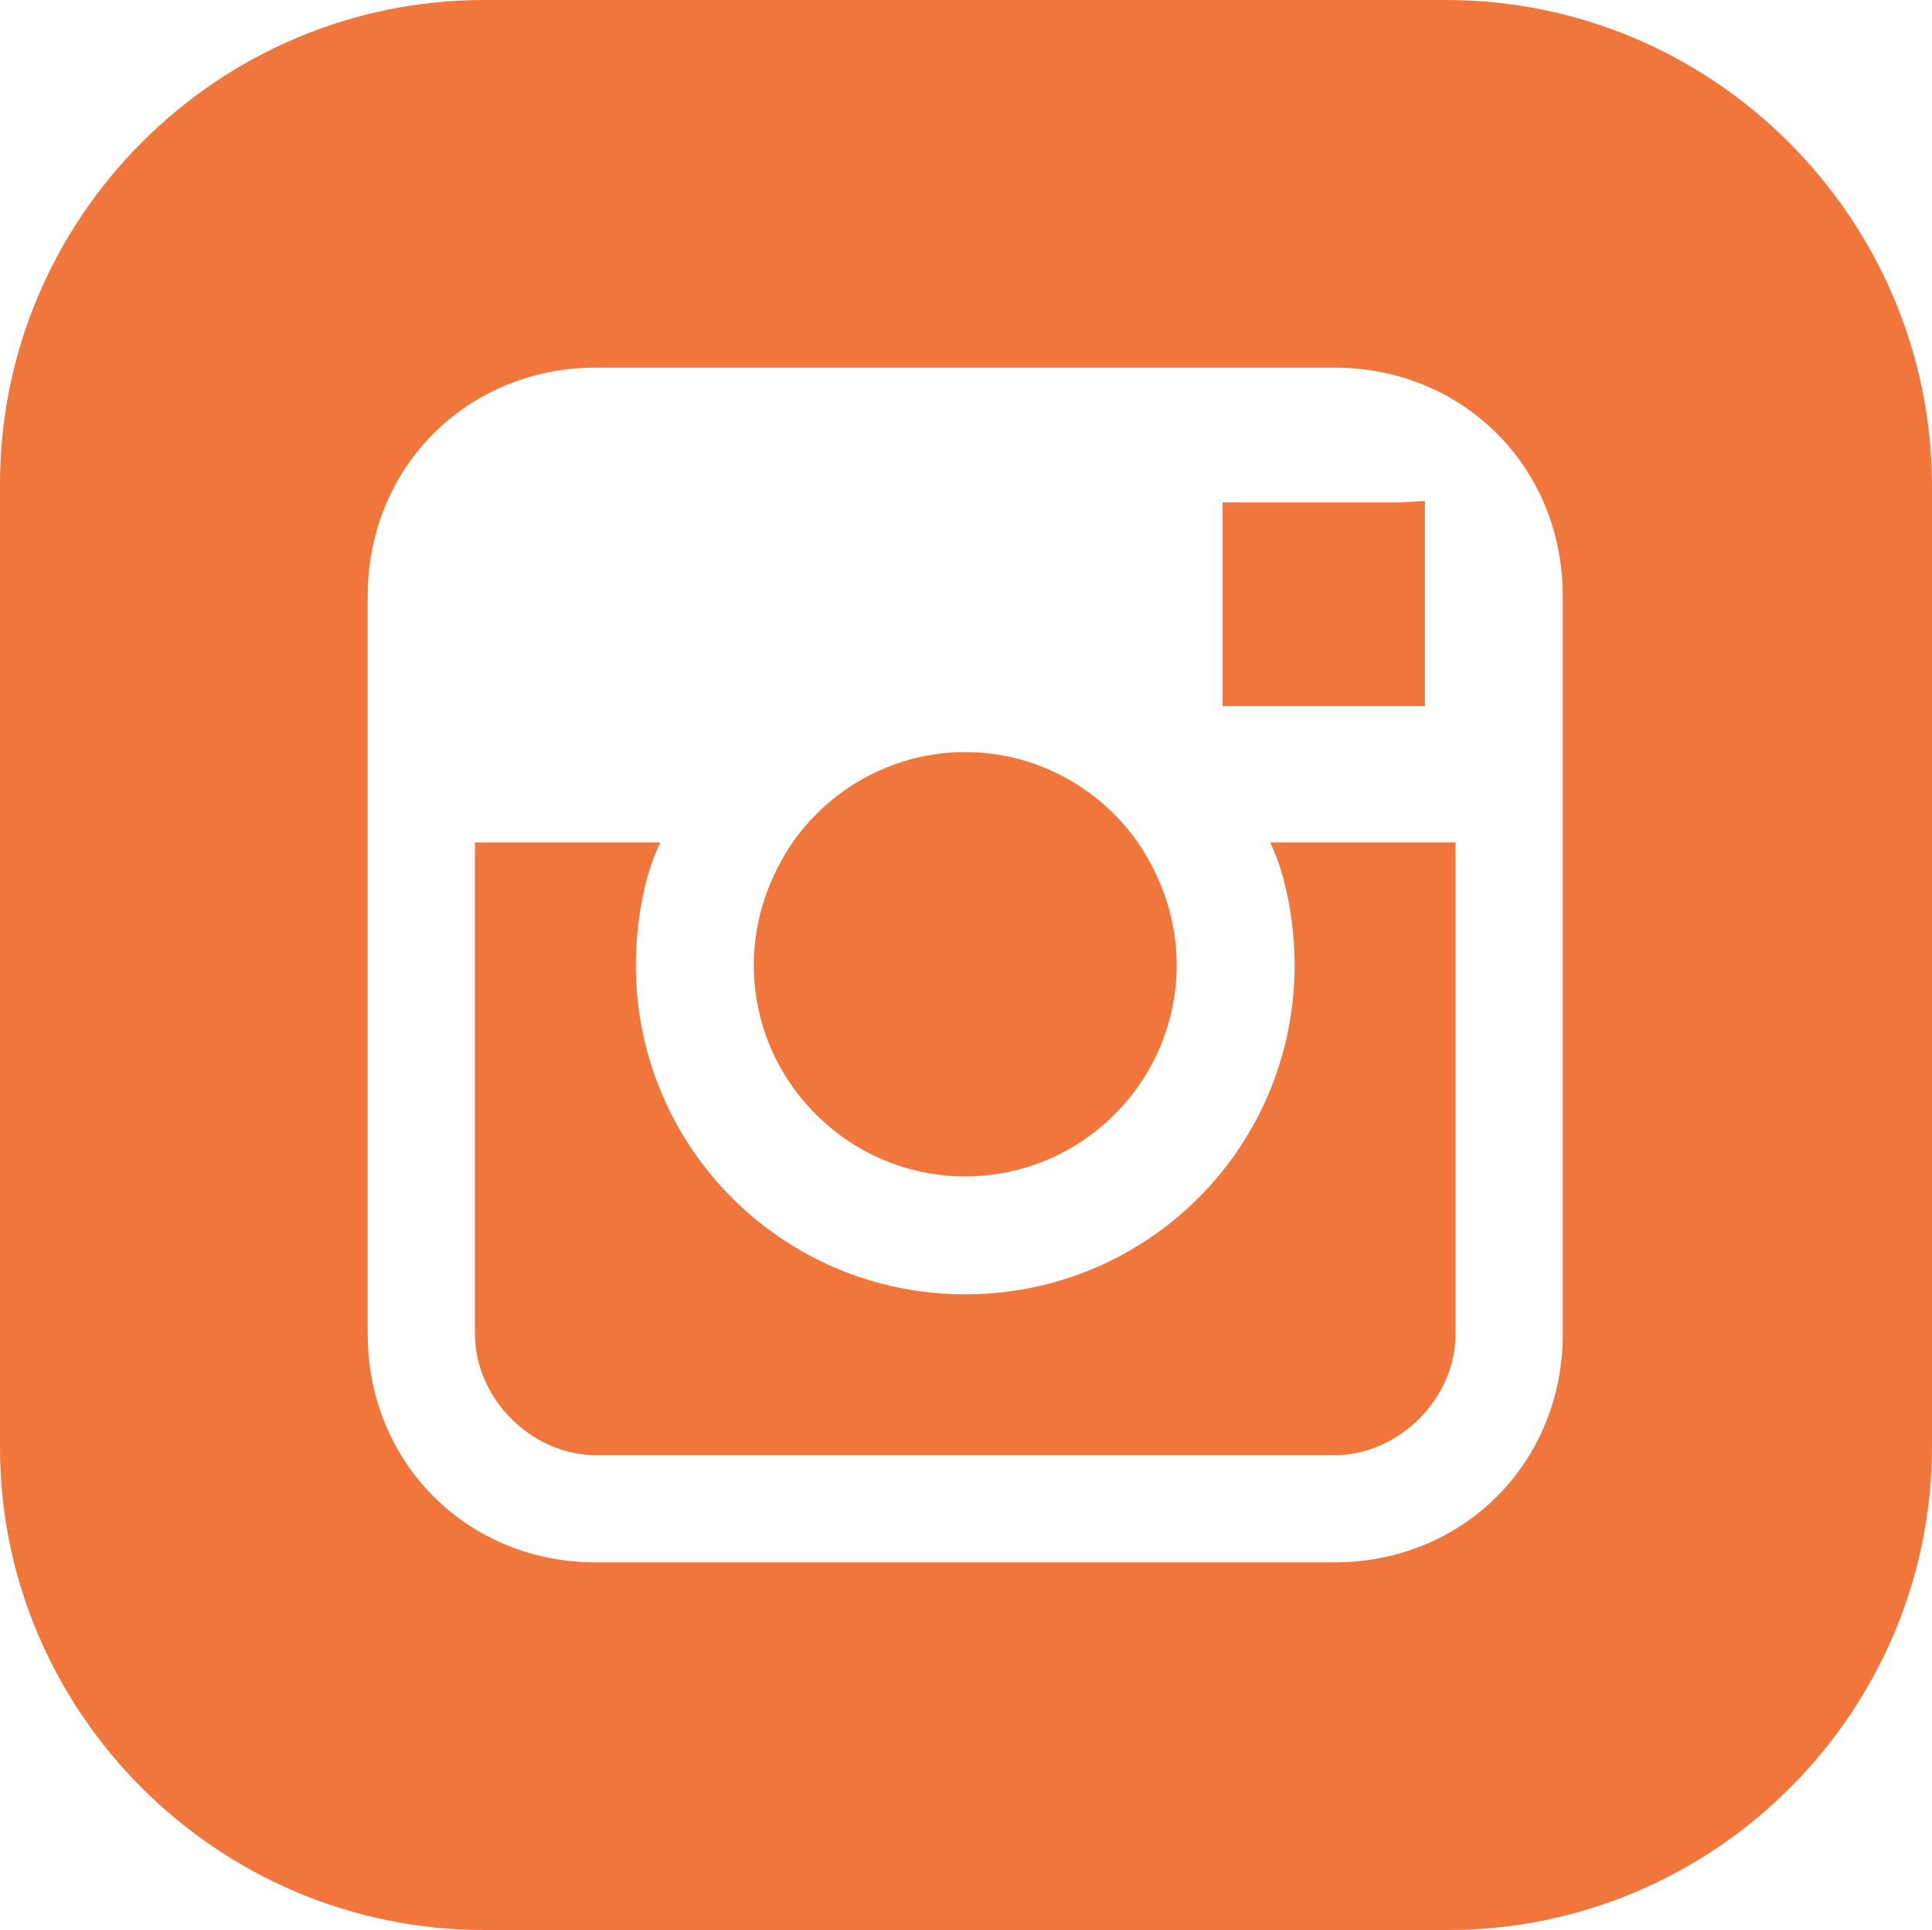
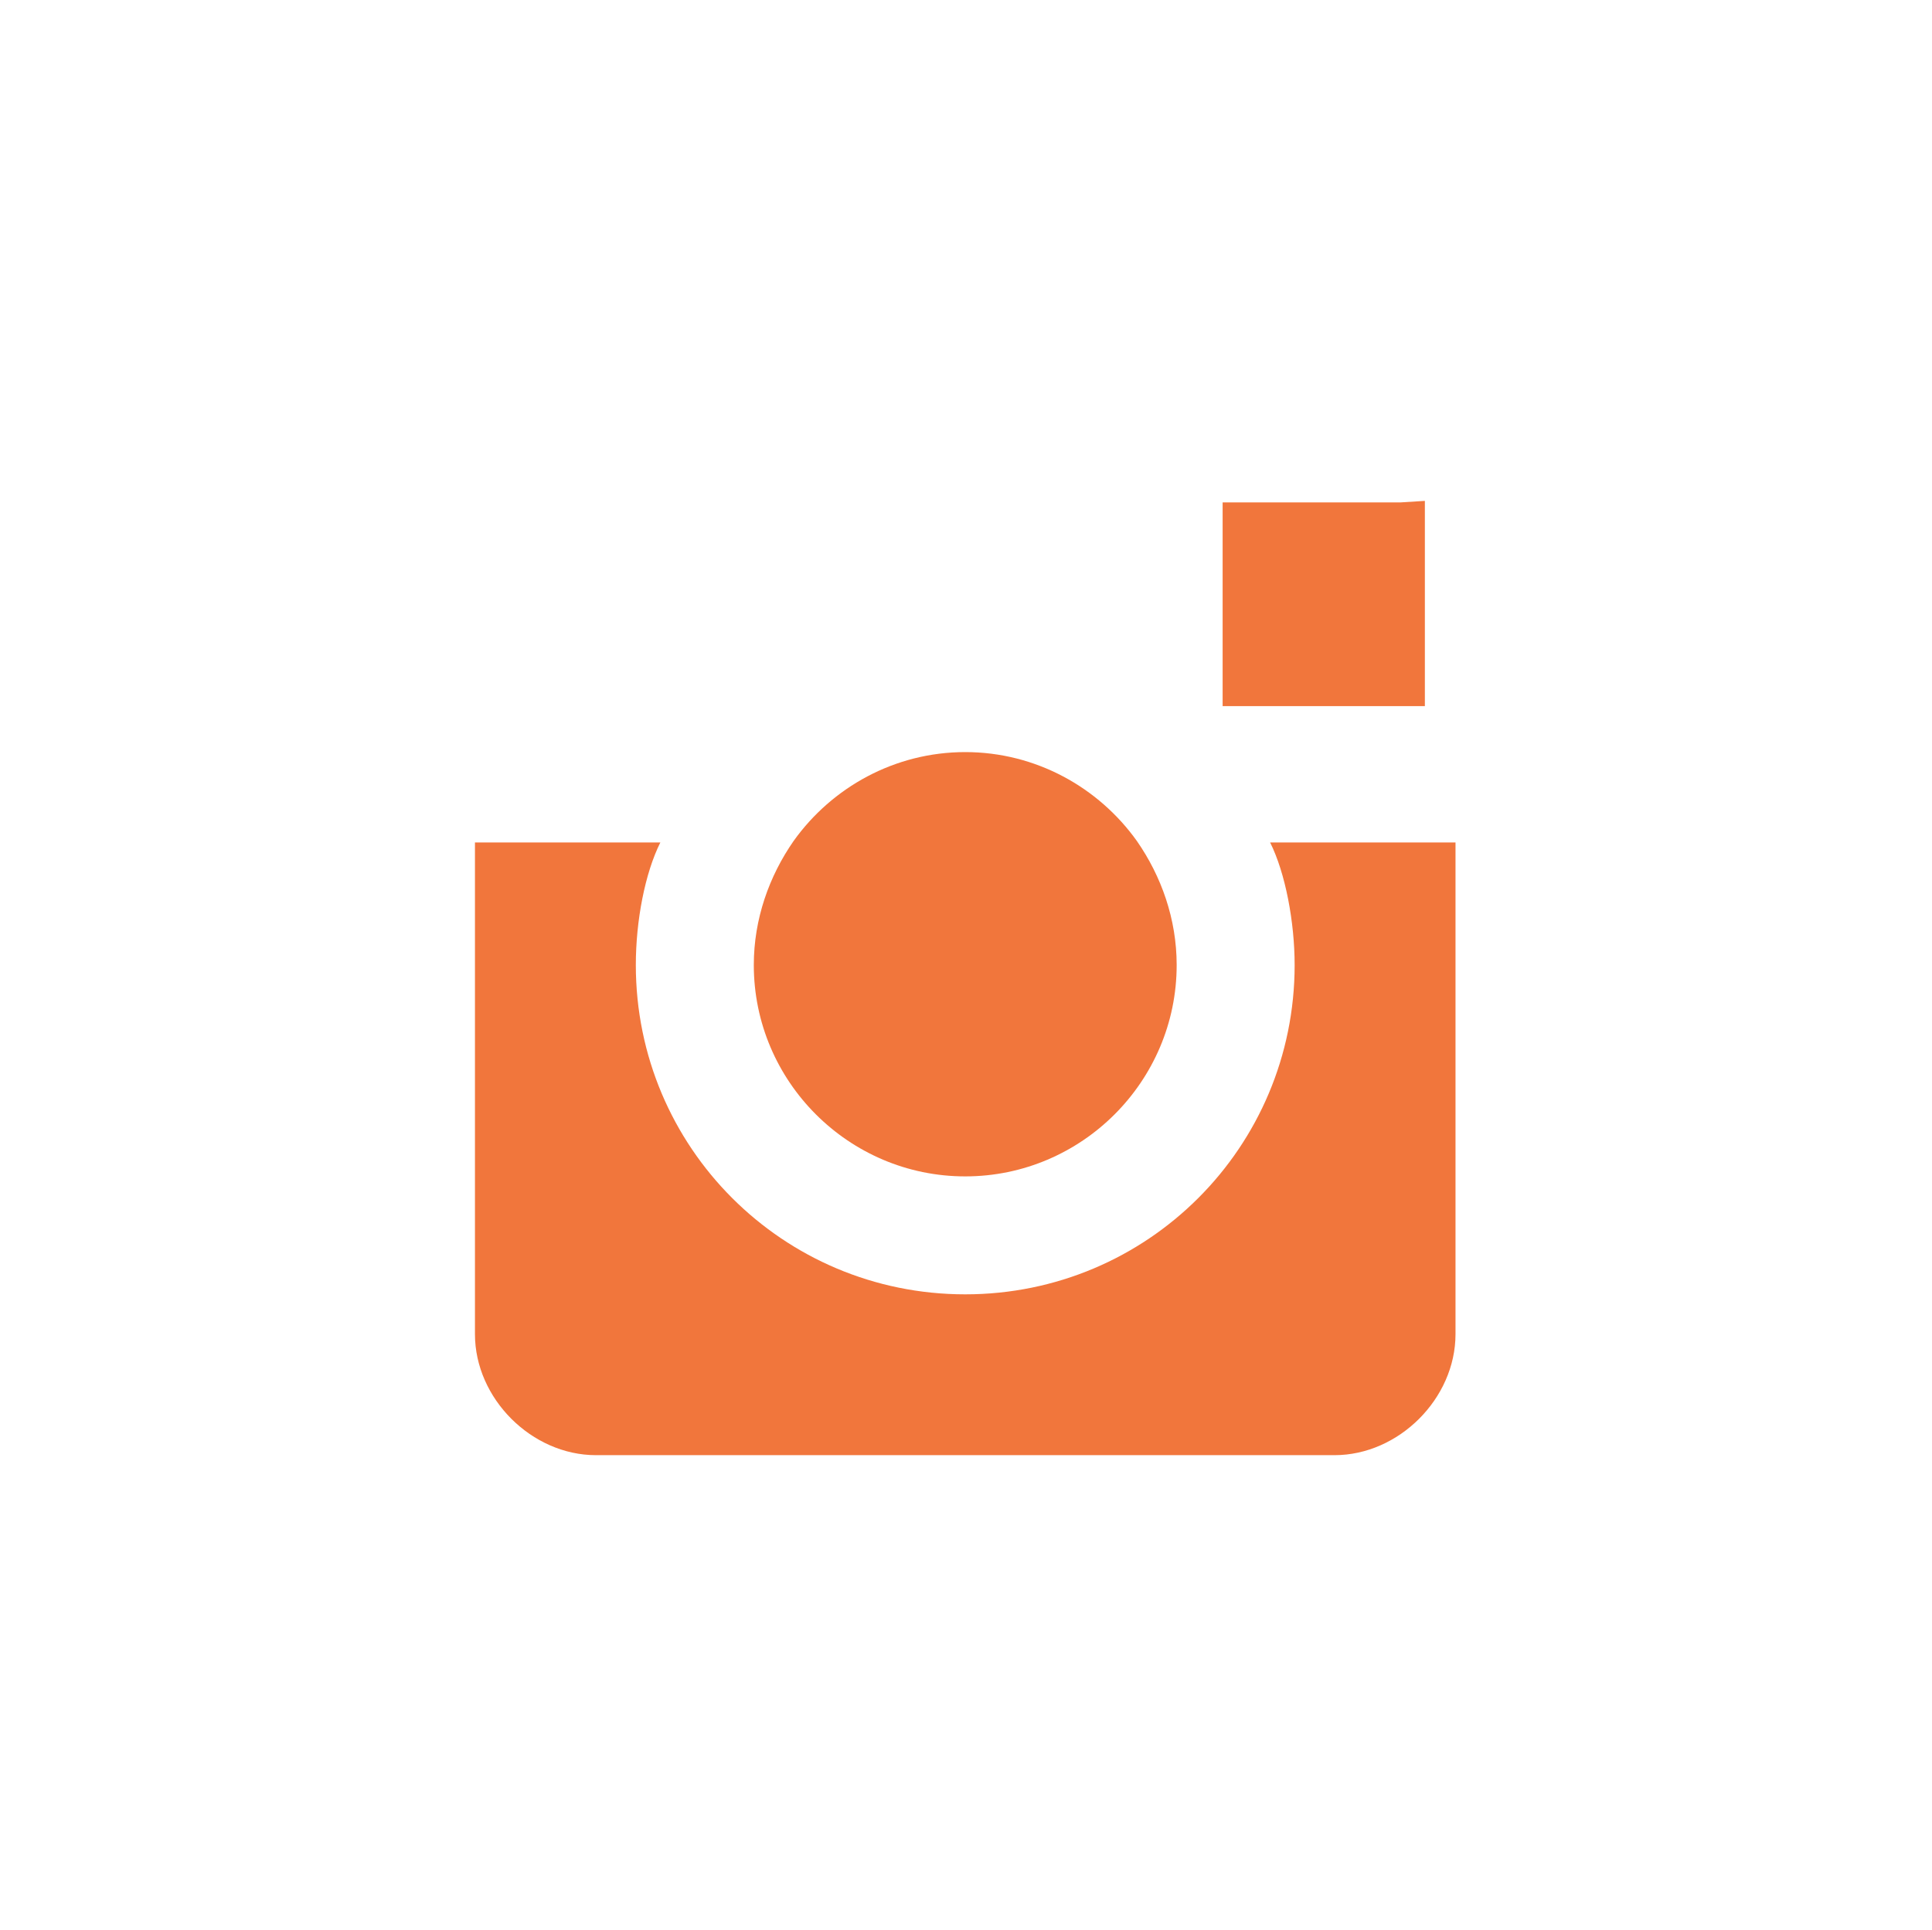
<svg xmlns="http://www.w3.org/2000/svg" enable-background="new 0 0 128 128" fill="#f1763c" height="126" preserveAspectRatio="xMidYMid meet" version="1" viewBox="1.0 1.0 126.1 126.0" width="126.1" zoomAndPan="magnify">
  <g id="change1_1">
    <path d="m64 77.8c7.6 0 13.8-6.2 13.8-13.8 0-3-1-5.8-2.6-8.1-2.5-3.5-6.6-5.8-11.2-5.8s-8.7 2.3-11.2 5.8c-1.6 2.3-2.6 5.1-2.6 8.1 0 7.6 6.2 13.8 13.8 13.8z" fill="inherit" />
  </g>
  <g id="change1_2">
    <path d="m85.5 64c0 11.9-9.6 21.5-21.5 21.5s-21.5-9.6-21.5-21.5c0-2.9 0.6-6 1.6-8h-12.1v32.1c0 4.2 3.7 7.9 7.9 7.9h48.2c4.2 0 7.9-3.7 7.9-7.9v-32.1h-12.1c1 2 1.6 5.2 1.6 8z" fill="inherit" />
  </g>
  <g id="change1_3">
    <path d="m94 47.1v-13.4l-1.6 0.1h-11.6v13.3z" fill="inherit" />
  </g>
  <g id="change1_4">
-     <path d="m95.4 1h-62.8c-17.4 0-31.6 14.2-31.6 31.6v62.9c0 17.3 14.2 31.5 31.6 31.5h62.9c17.4 0 31.6-14.2 31.6-31.6v-62.8c-0.1-17.4-14.3-31.6-31.7-31.6zm7.6 54.9v32.2c0 8.4-6.5 14.9-14.9 14.9h-48.2c-8.4 0-14.9-6.5-14.9-14.9v-48.2c0-8.4 6.5-14.9 14.9-14.9h48.2c8.4 0 14.9 6.5 14.9 14.9z" fill="inherit" />
-   </g>
+     </g>
</svg>